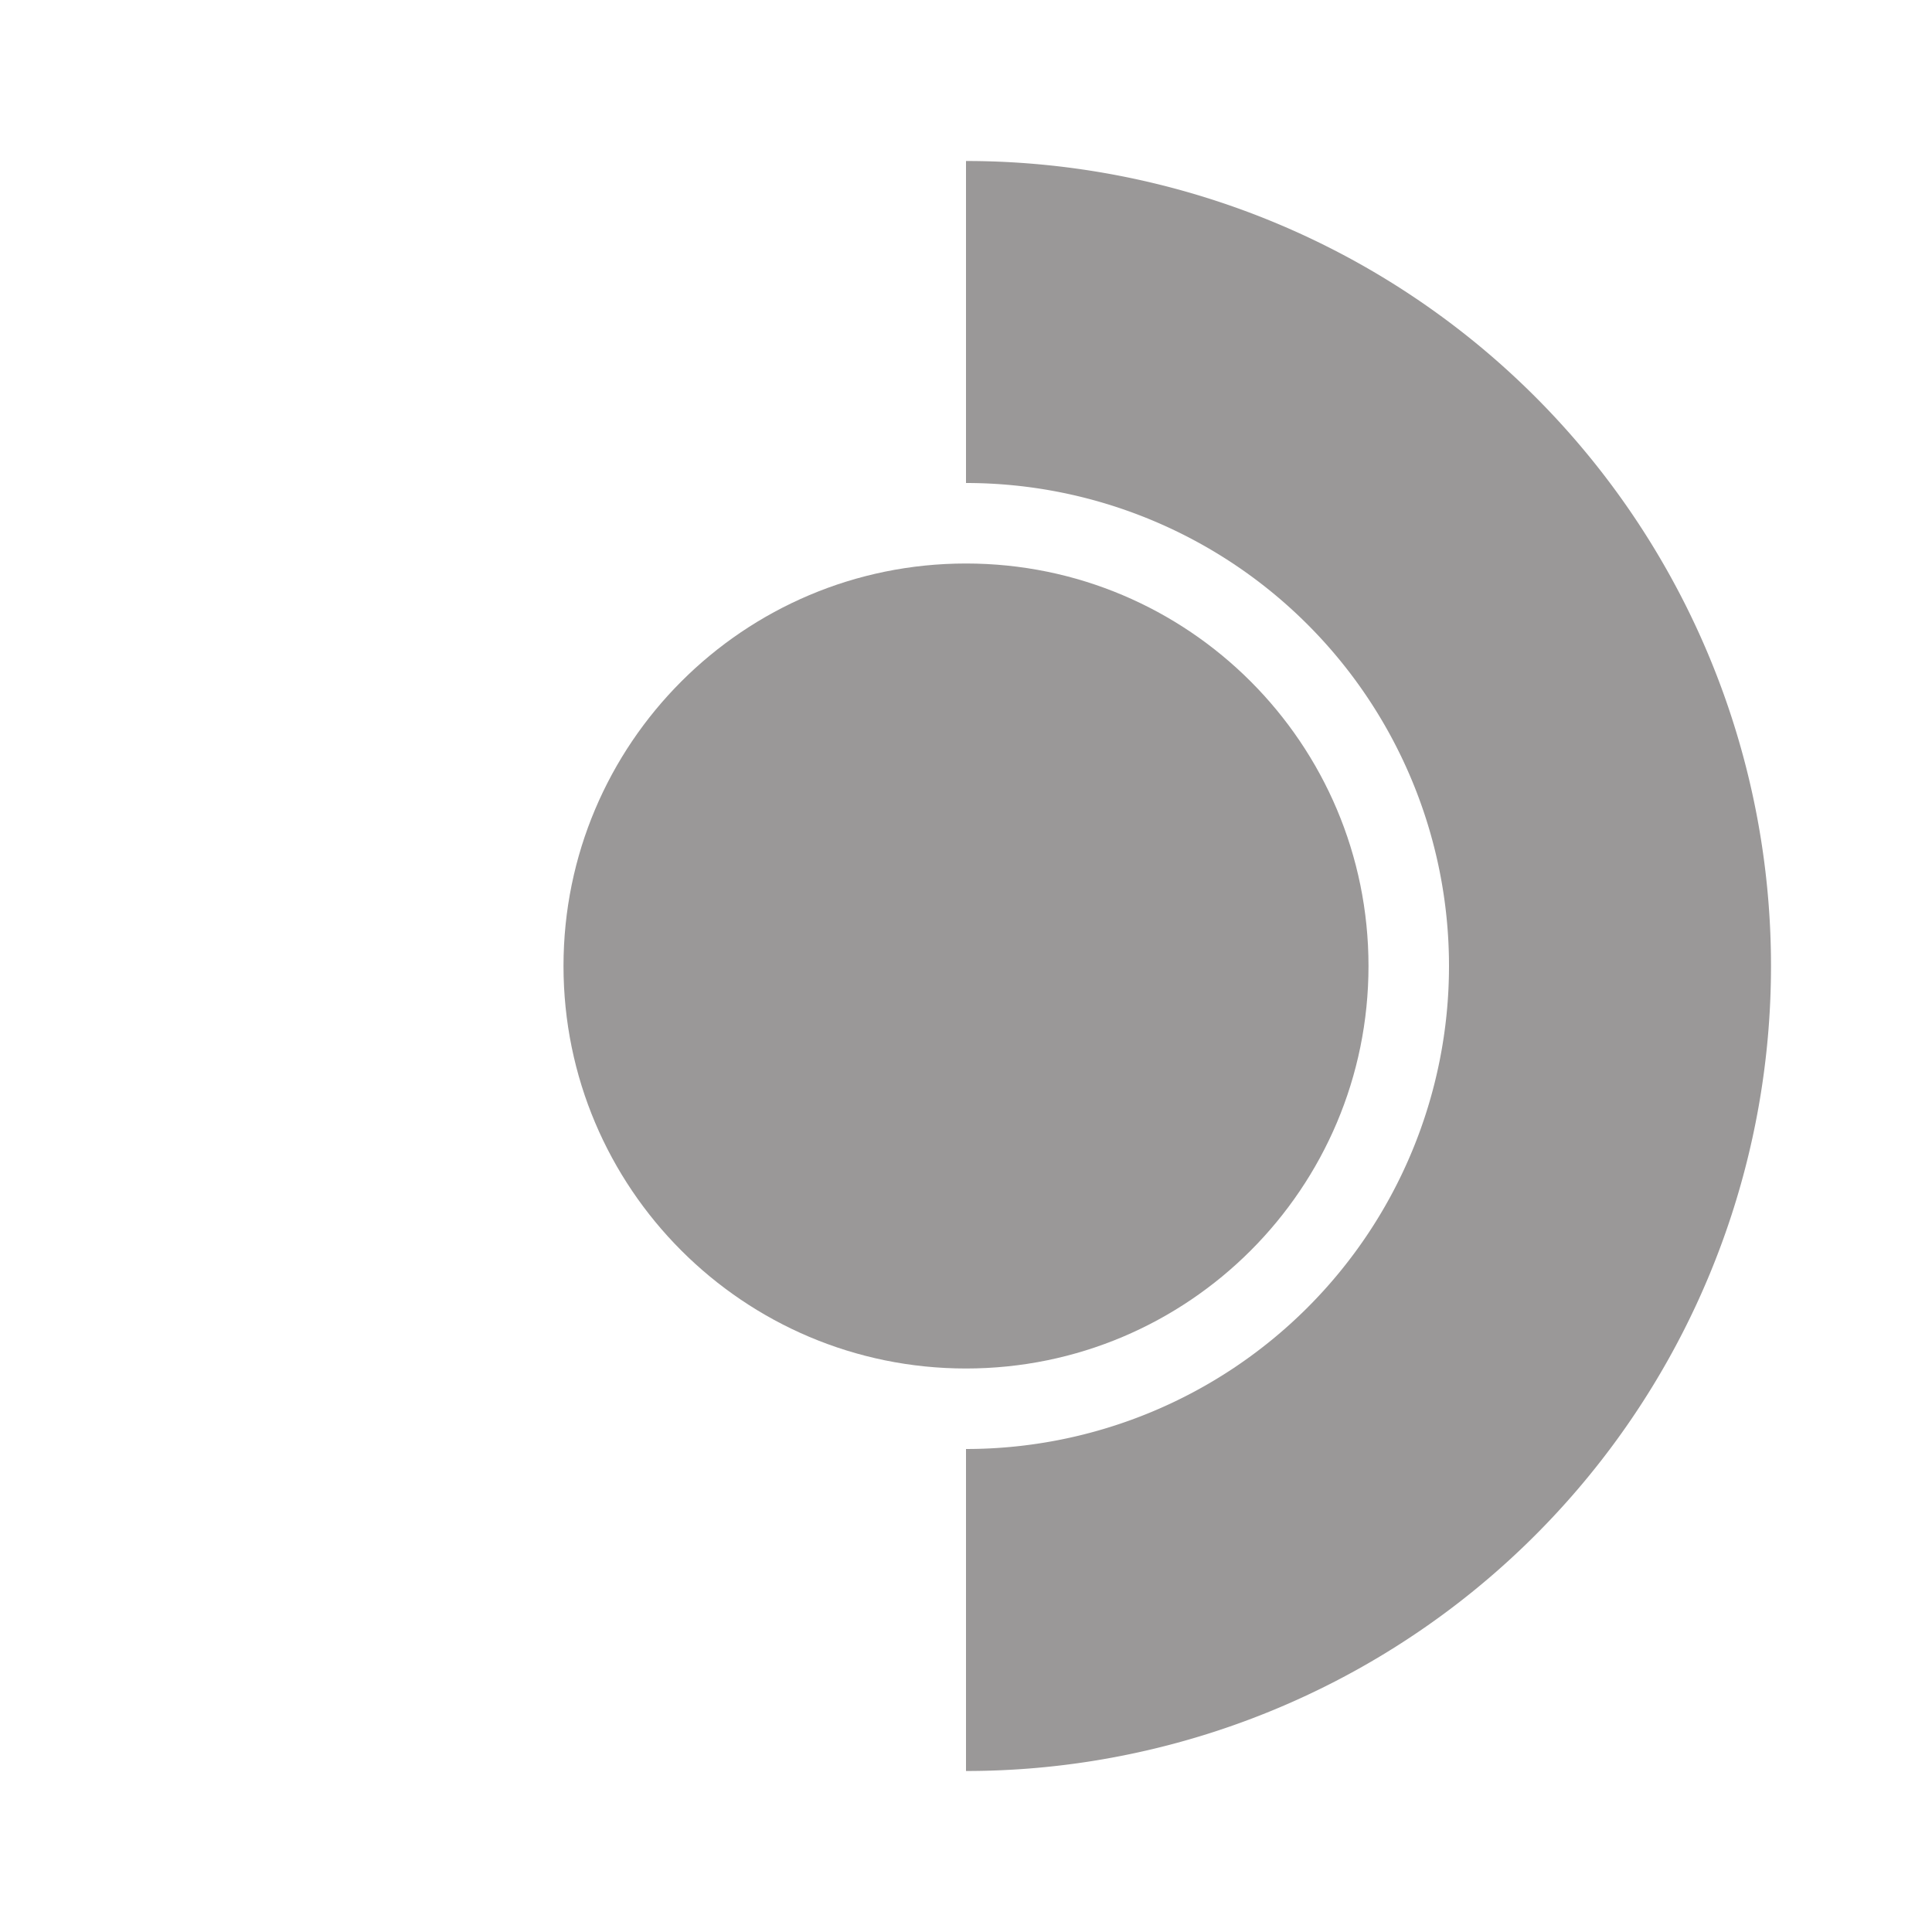
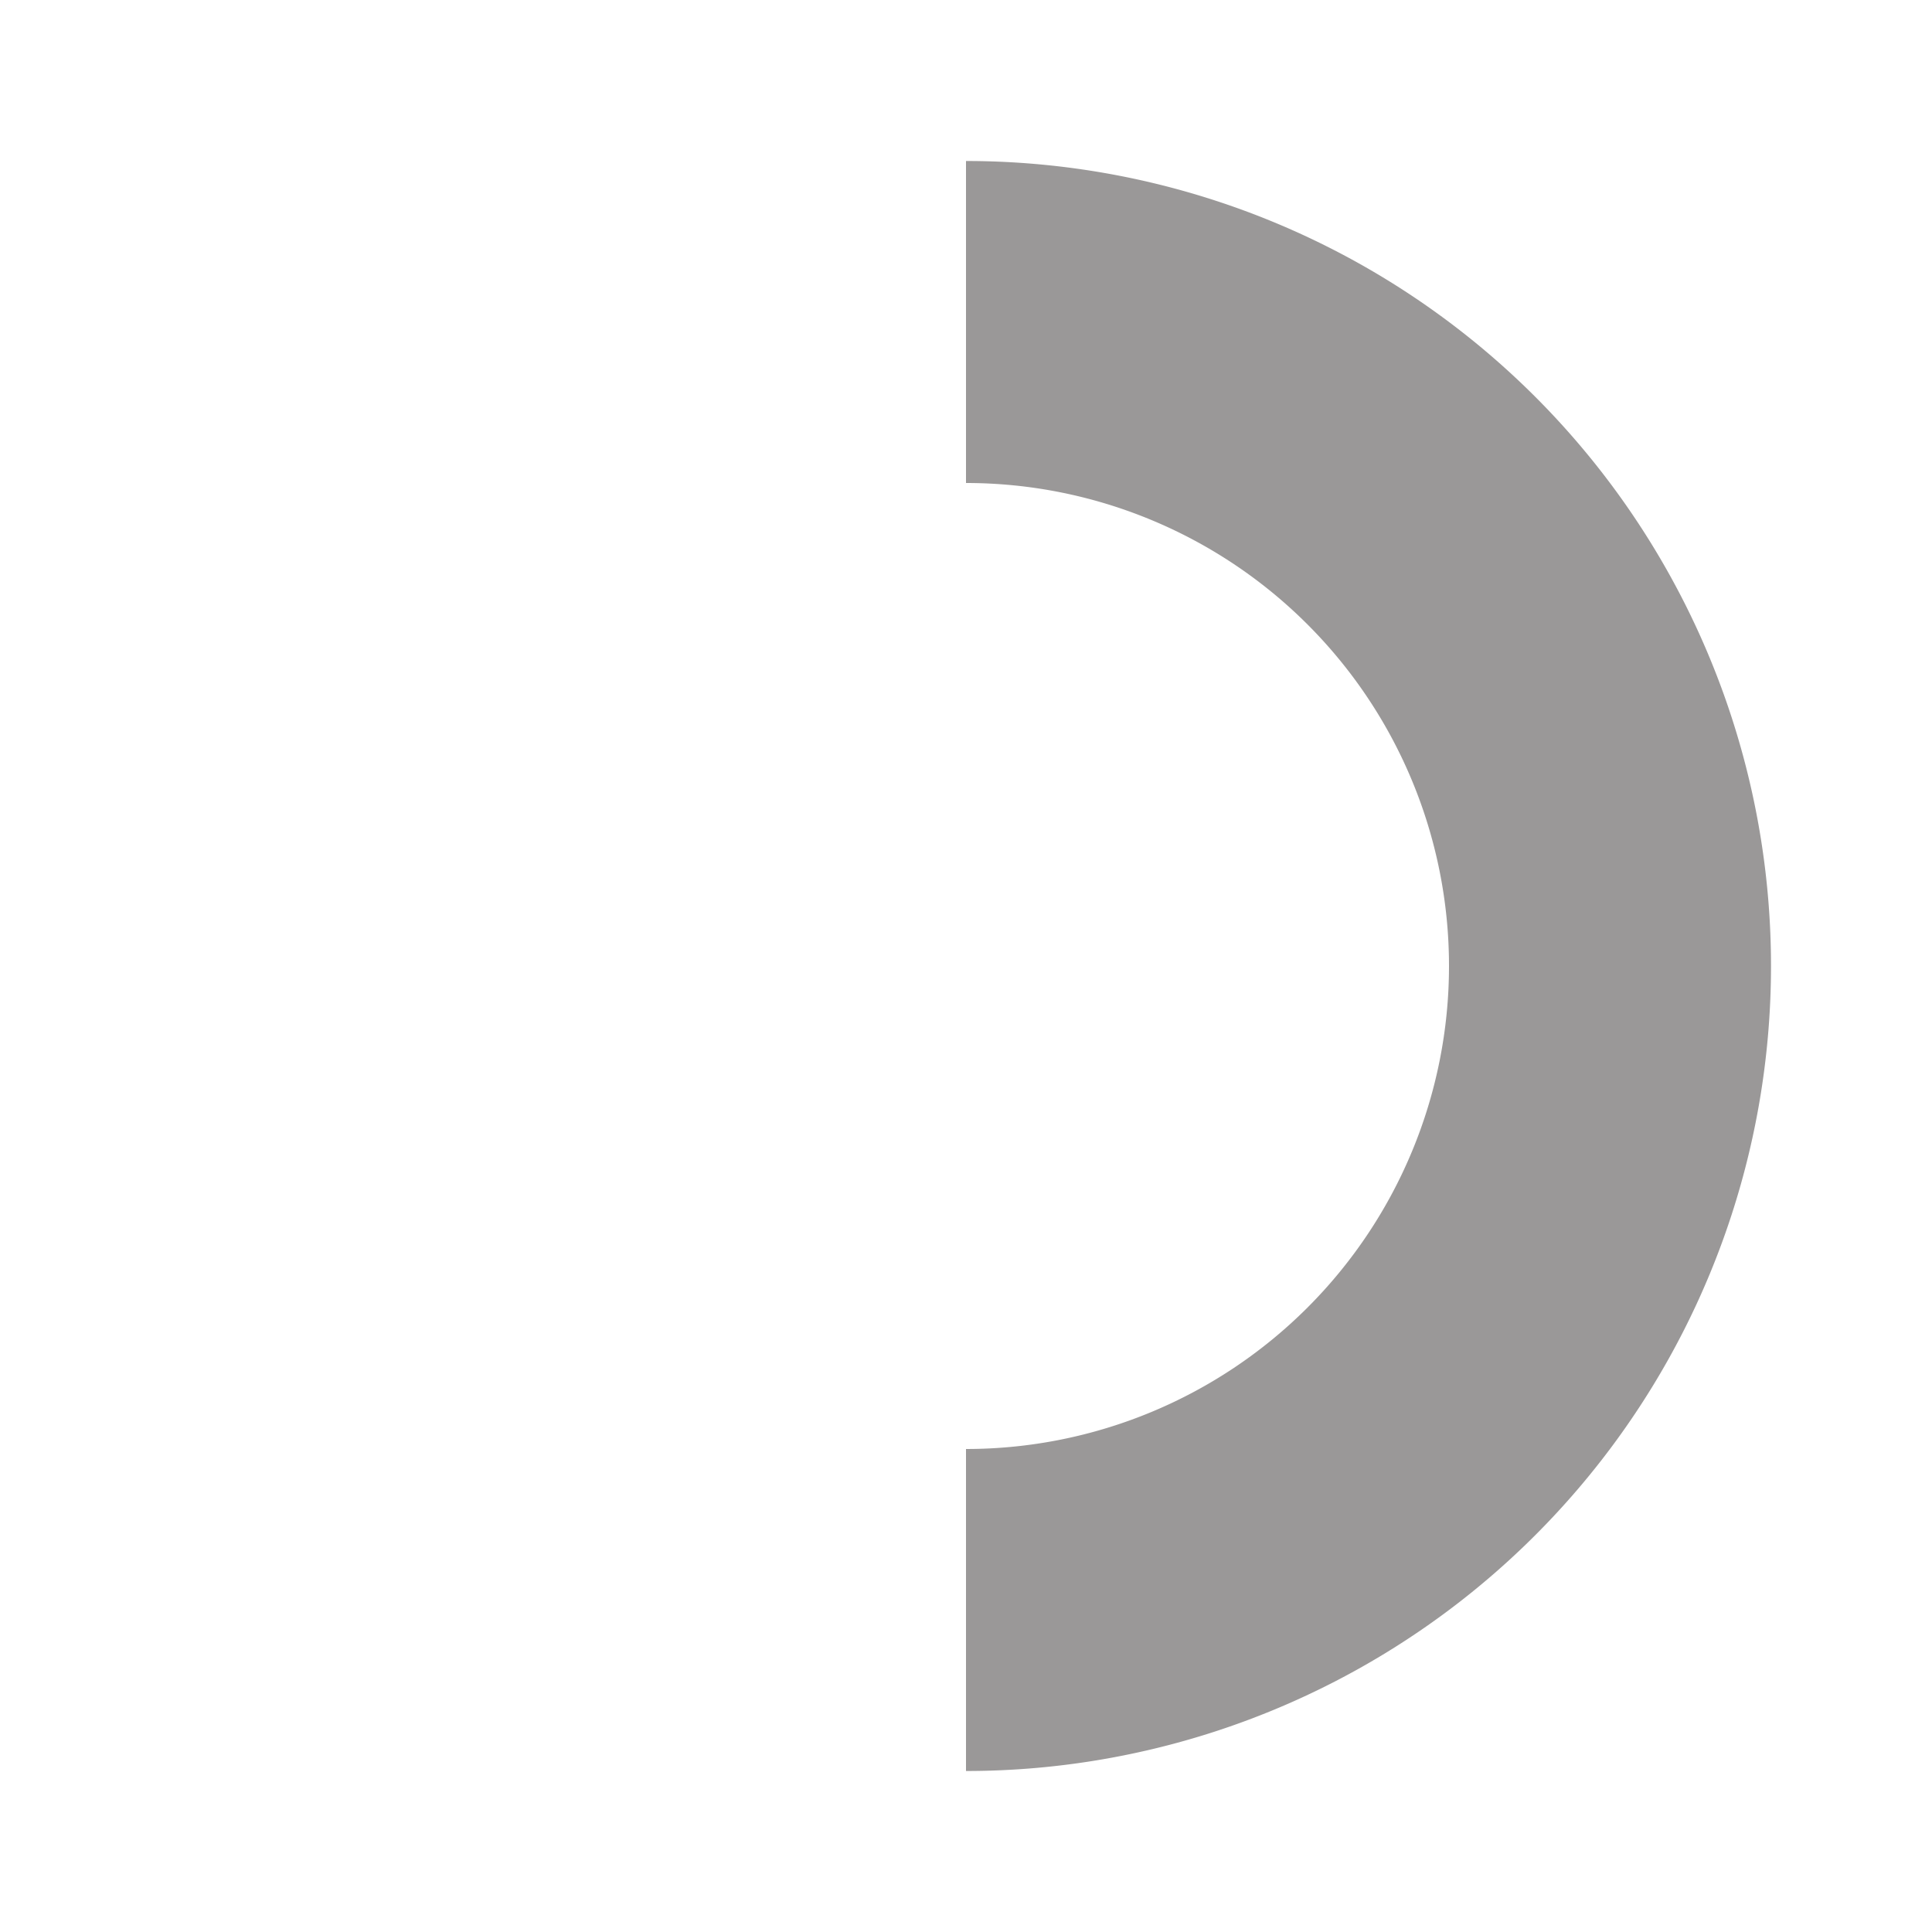
<svg xmlns="http://www.w3.org/2000/svg" width="48" height="48" fill="none" viewBox="0 0 48 48">
  <path fill="#9A9898" d="M24 12a12 12 0 0 1 0 24v8a20 20 0 1 0 0-40v8Z" />
-   <path fill="#9A9898" d="M24 34c5.523 0 10-4.477 10-10s-4.477-10-10-10-10 4.477-10 10 4.477 10 10 10Z" />
</svg>